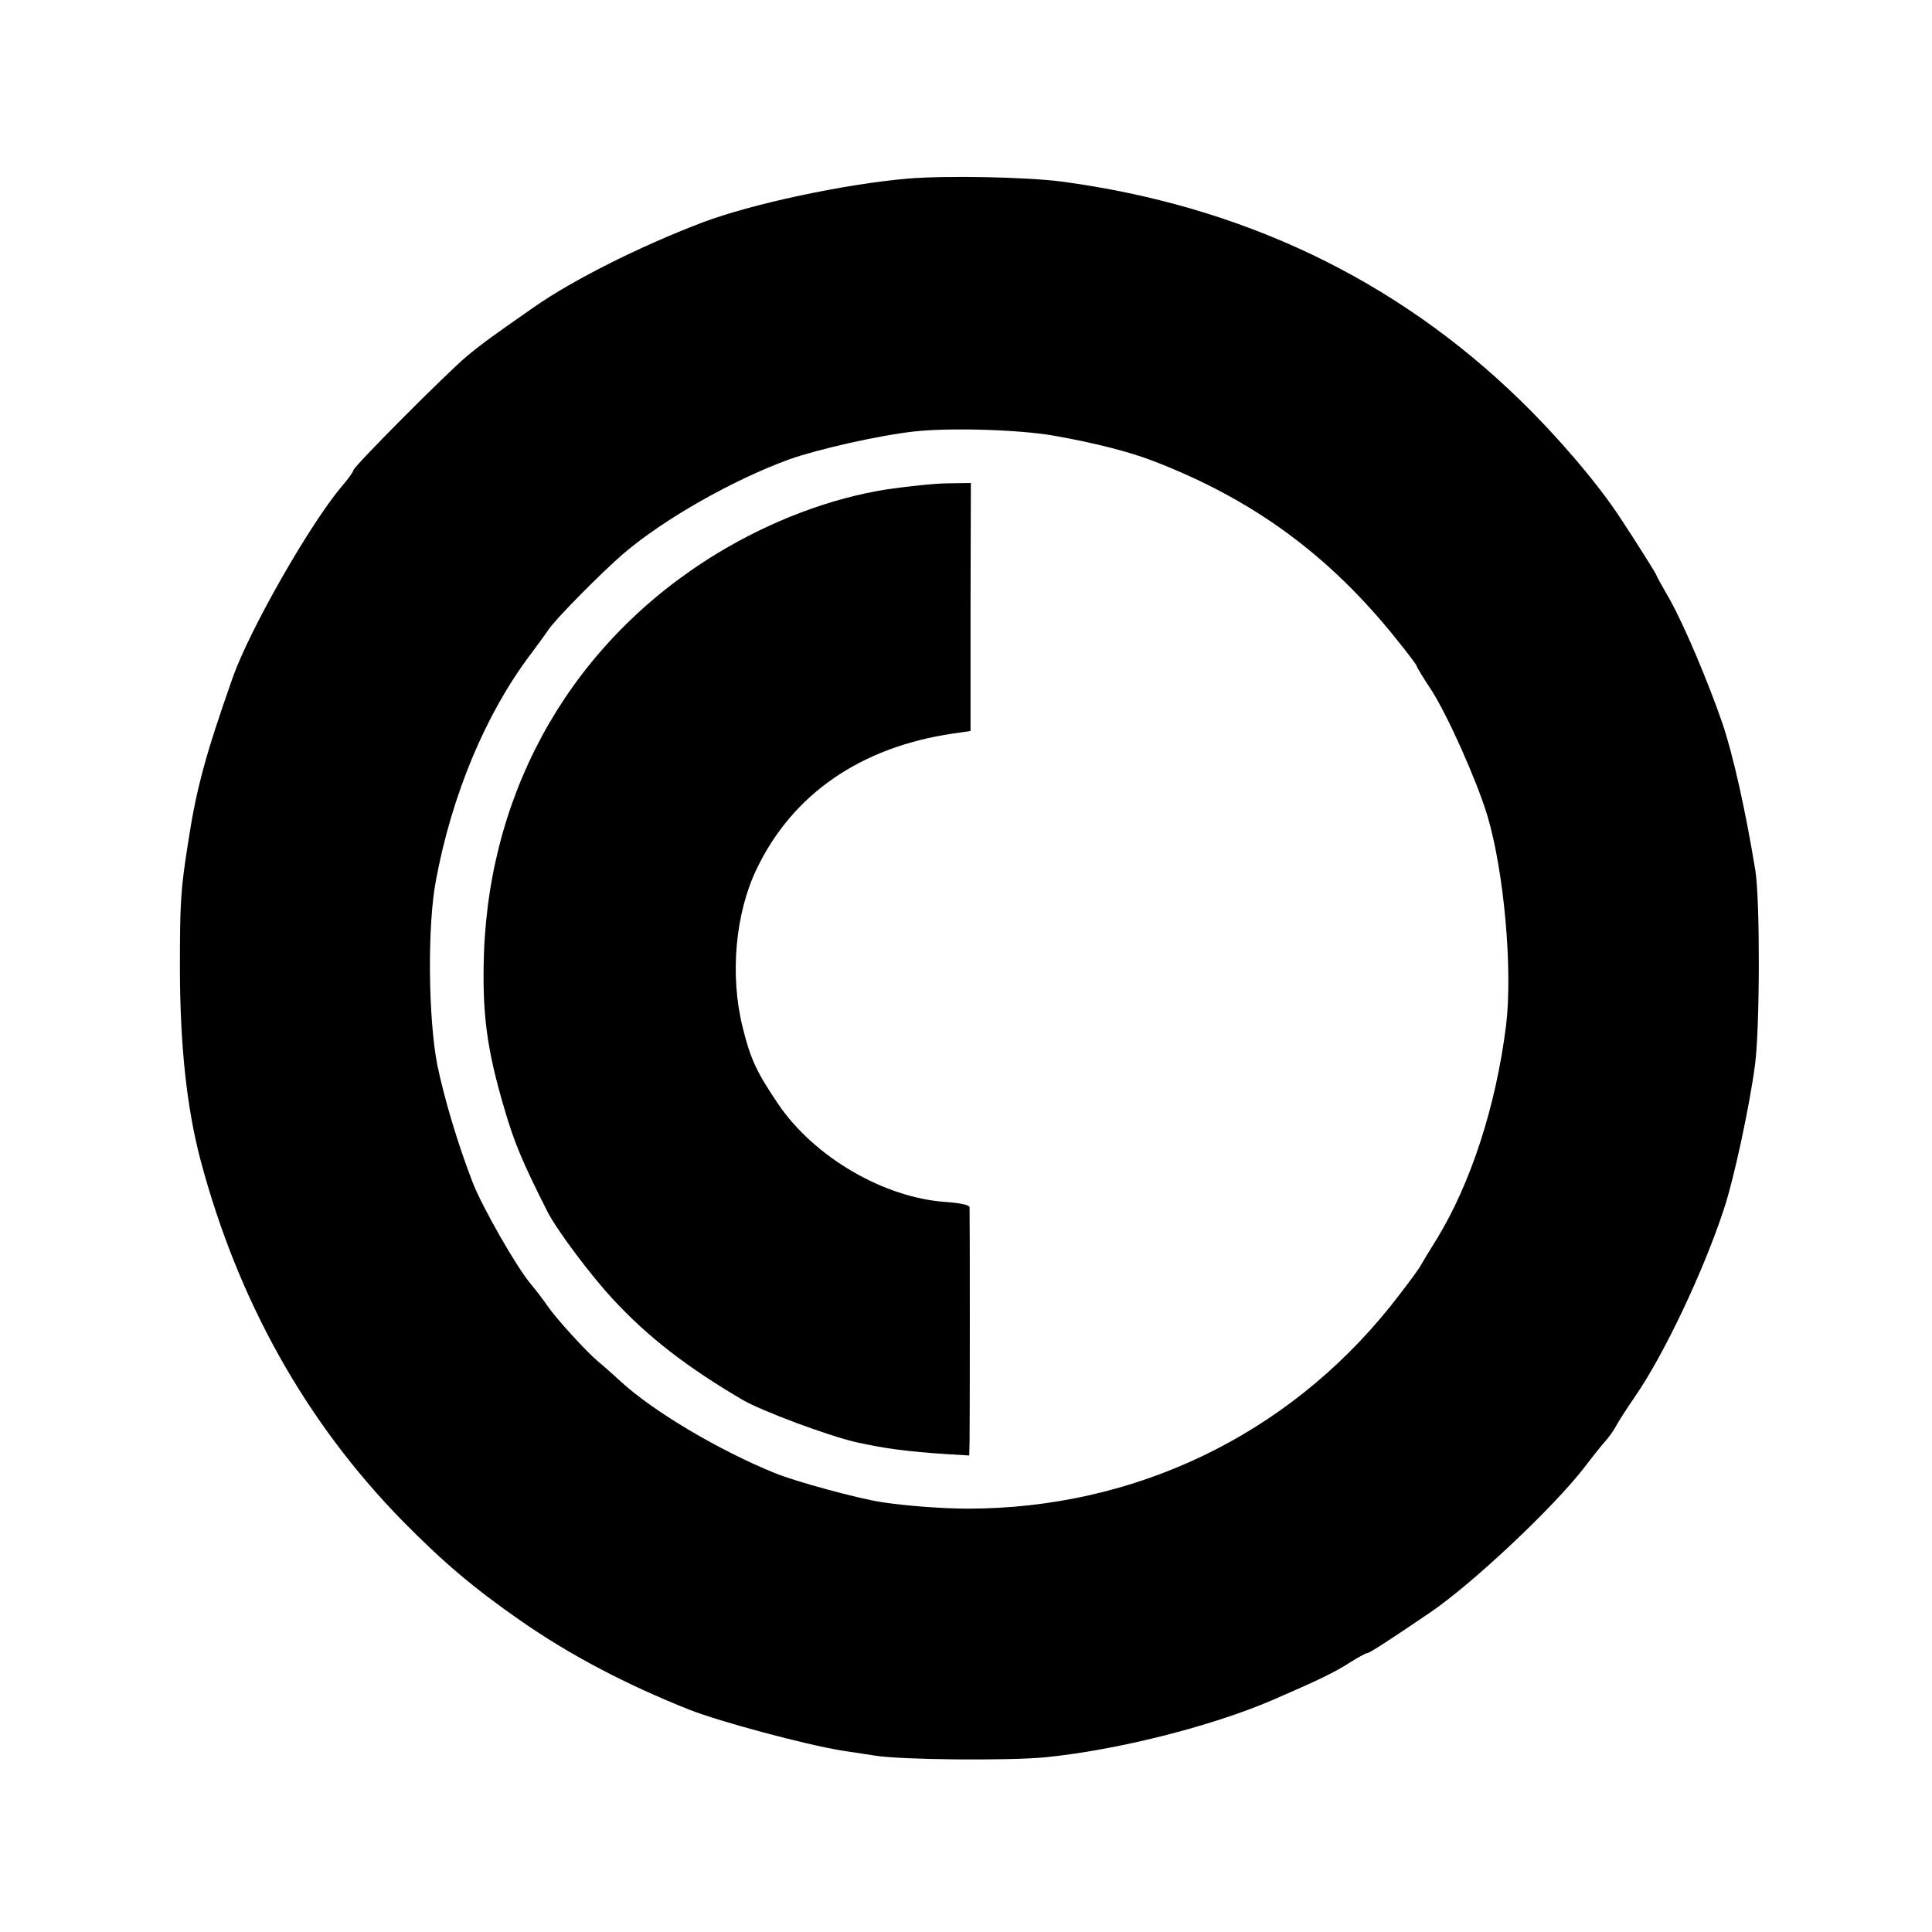
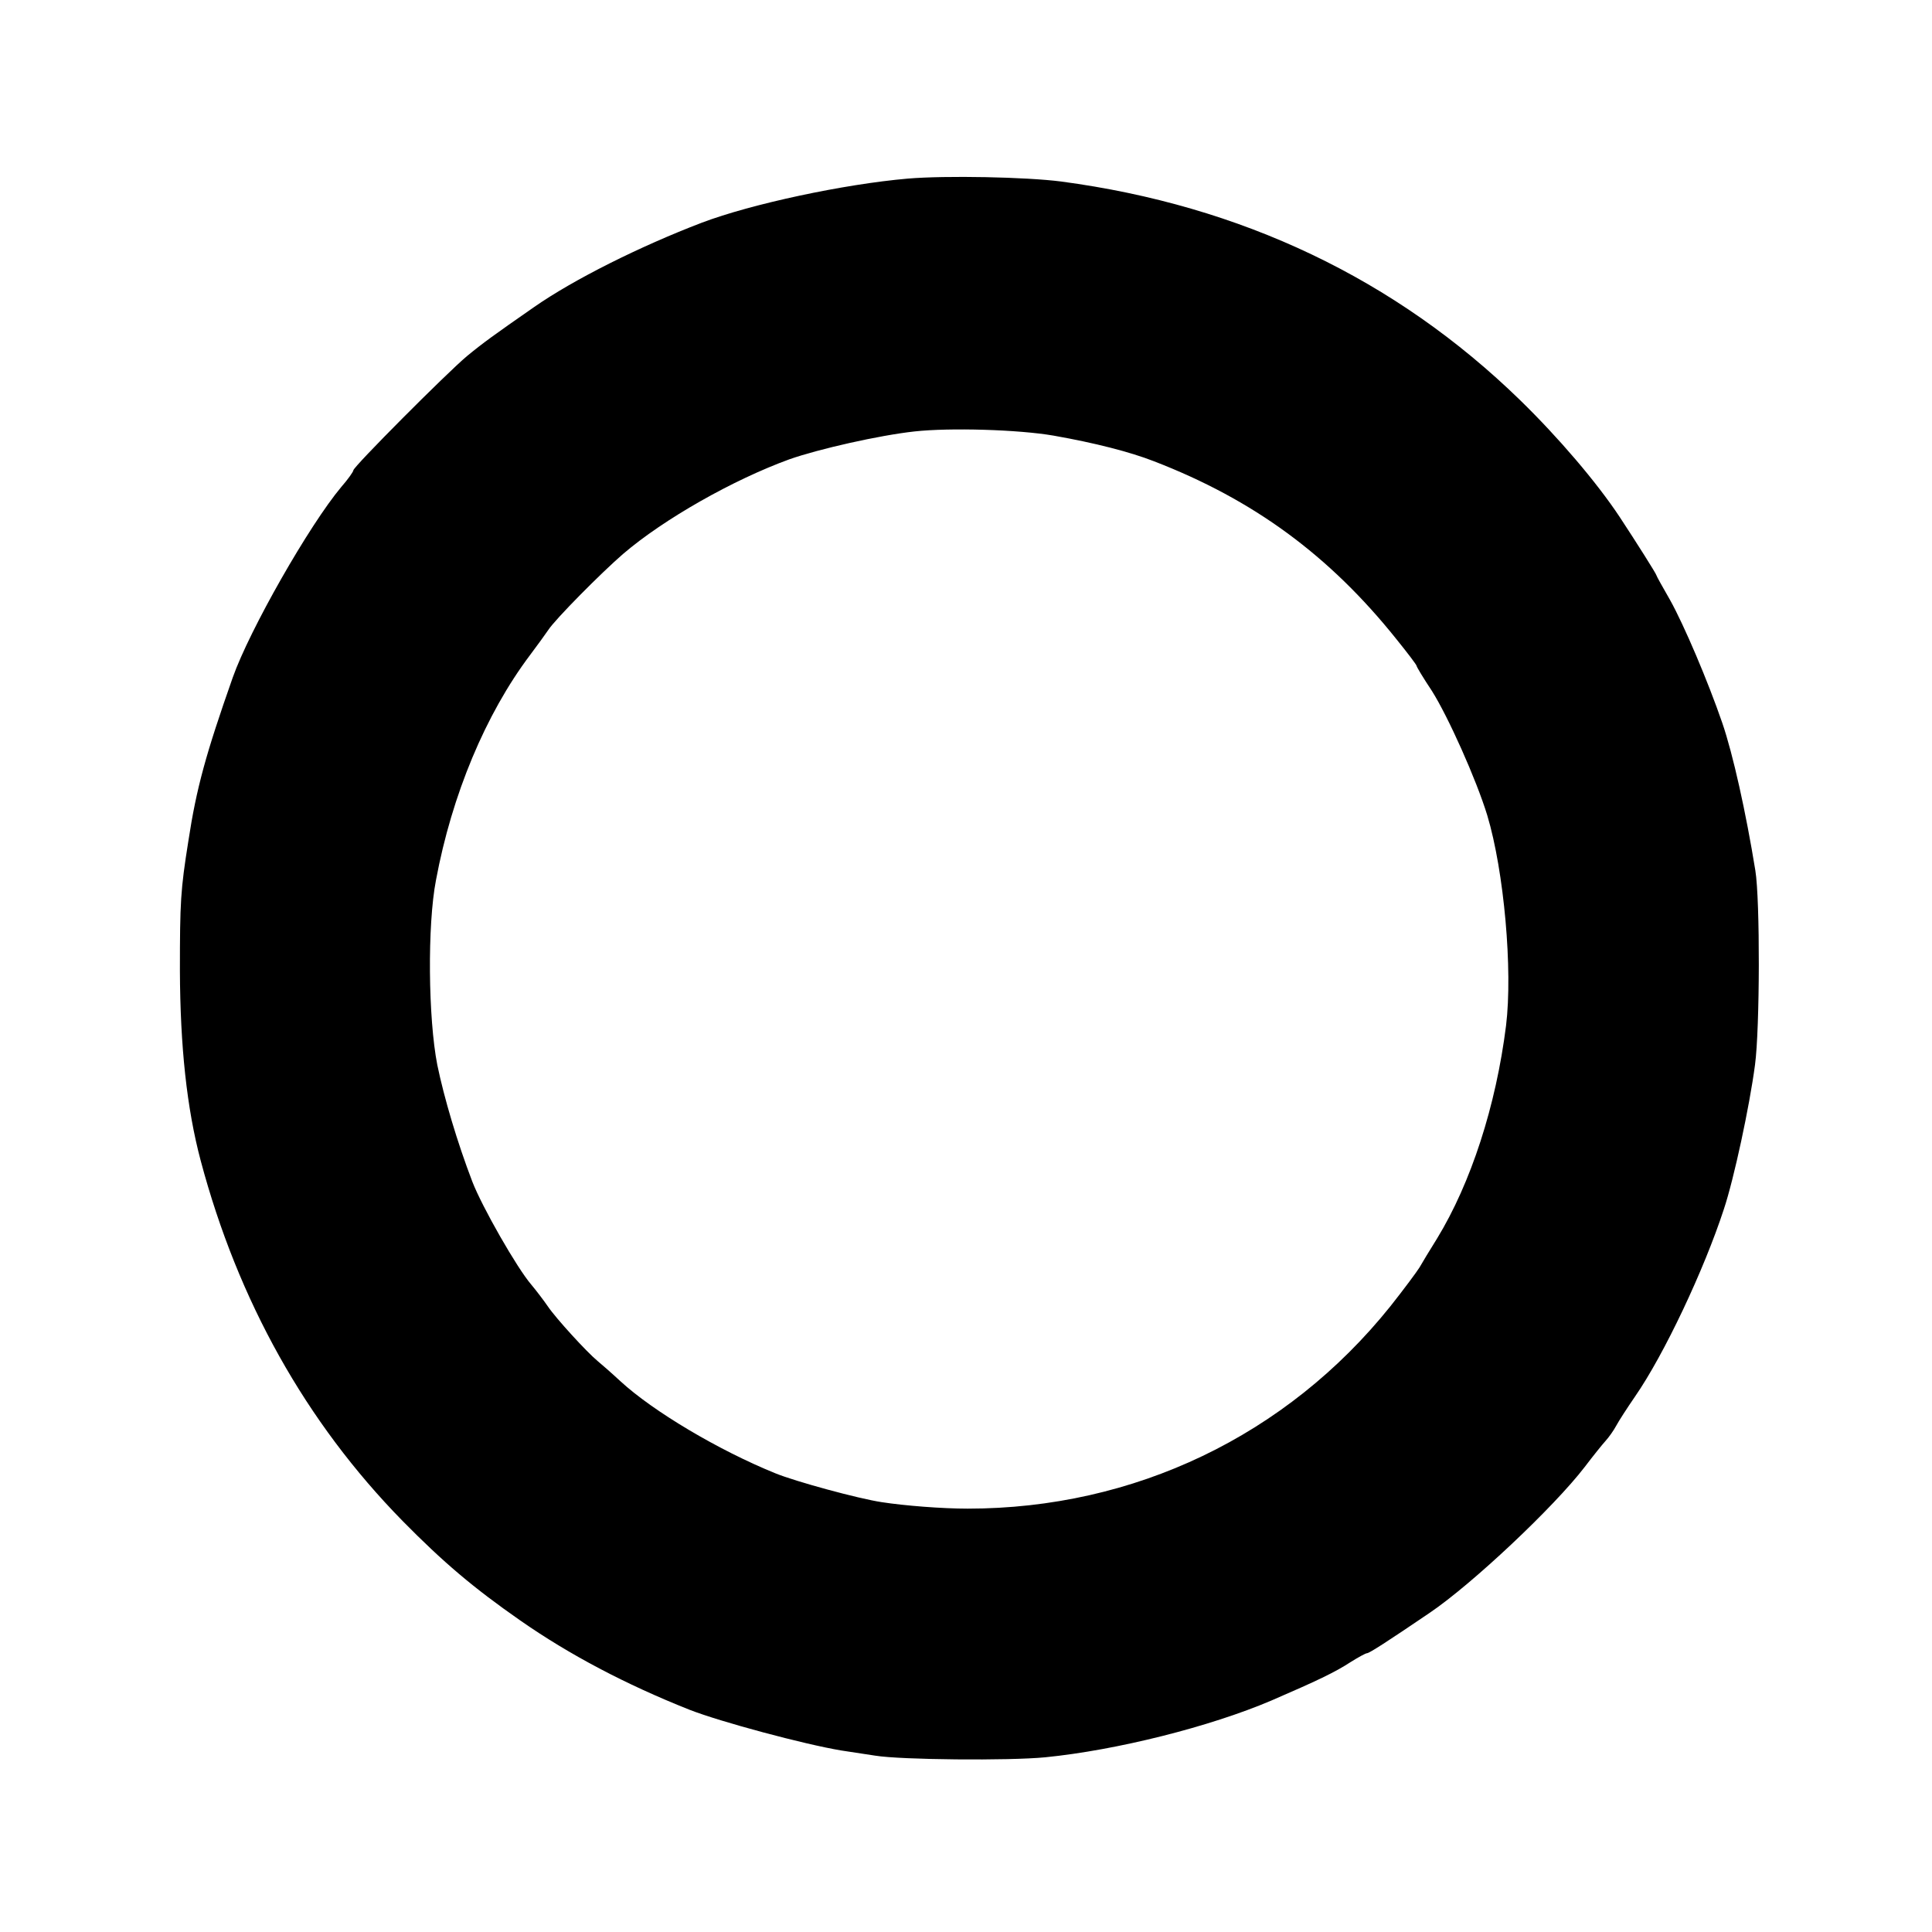
<svg xmlns="http://www.w3.org/2000/svg" version="1.1" width="596pt" height="596pt">
  <svg version="1.0" width="596pt" height="596pt" viewBox="0 0 596 596" preserveAspectRatio="xMidYMid meet">
    <g transform="translate(0,596) scale(0.1,-0.1)" fill="#000000" stroke="none">
-       <path d="M2800 5409 c-196 -17 -482 -78 -635 -136 -191 -73 -395 -175 -517 -260 -125 -87 -157 -110 -208 -152 -63 -53 -350 -341 -350 -352 0 -4 -16 -27 -37 -51 -99 -118 -283 -441 -335 -588 -83 -236 -112 -341 -137 -505 -24 -151 -26 -187 -26 -400 1 -233 21 -423 64 -585 115 -432 324 -807 623 -1112 125 -127 218 -206 363 -307 152 -106 325 -197 521 -275 97 -38 355 -107 469 -126 39 -6 86 -13 105 -16 79 -13 413 -16 525 -5 220 22 507 94 697 175 141 61 196 87 245 119 24 15 46 27 50 27 7 0 63 36 194 125 130 88 383 326 478 450 25 33 54 69 64 80 10 11 25 32 33 47 8 15 34 55 58 90 90 130 213 391 274 578 31 93 79 316 96 445 15 111 16 509 1 600 -29 179 -69 359 -102 455 -44 128 -118 302 -161 379 -23 40 -42 74 -42 76 0 4 -62 102 -114 181 -71 107 -189 245 -306 359 -385 375 -861 601 -1416 675 -108 14 -356 19 -474 9z m451 -793 c125 -22 235 -50 309 -79 306 -118 541 -290 748 -549 34 -42 62 -79 62 -82 0 -3 21 -38 47 -77 50 -79 137 -273 171 -384 52 -173 79 -478 58 -649 -31 -247 -108 -485 -213 -657 -22 -35 -46 -75 -54 -89 -8 -13 -48 -67 -90 -120 -320 -399 -790 -624 -1304 -624 -78 0 -194 9 -265 20 -73 11 -267 64 -328 89 -175 71 -377 191 -478 284 -27 25 -59 53 -70 62 -33 27 -129 132 -154 169 -13 19 -36 49 -51 67 -44 51 -152 240 -182 318 -46 120 -87 258 -108 360 -28 143 -31 431 -4 570 49 263 153 512 290 694 22 29 47 64 56 77 21 33 165 178 231 235 126 108 340 229 513 292 91 32 277 74 386 86 109 12 320 6 430 -13z" />
-       <path d="M2740 4451 c-176 -27 -361 -97 -529 -199 -439 -268 -699 -715 -718 -1232 -6 -184 8 -294 62 -477 31 -107 56 -167 135 -323 29 -56 132 -194 201 -268 108 -117 229 -210 399 -310 60 -35 264 -111 351 -131 85 -19 157 -29 282 -37 l67 -4 1 43 c1 54 1 708 0 723 -1 7 -30 13 -73 16 -192 13 -407 139 -518 303 -66 98 -85 138 -109 236 -40 160 -23 352 44 490 111 230 320 374 604 416 l55 8 0 383 1 382 -70 -1 c-38 0 -122 -9 -185 -18z" />
+       <path d="M2800 5409 c-196 -17 -482 -78 -635 -136 -191 -73 -395 -175 -517 -260 -125 -87 -157 -110 -208 -152 -63 -53 -350 -341 -350 -352 0 -4 -16 -27 -37 -51 -99 -118 -283 -441 -335 -588 -83 -236 -112 -341 -137 -505 -24 -151 -26 -187 -26 -400 1 -233 21 -423 64 -585 115 -432 324 -807 623 -1112 125 -127 218 -206 363 -307 152 -106 325 -197 521 -275 97 -38 355 -107 469 -126 39 -6 86 -13 105 -16 79 -13 413 -16 525 -5 220 22 507 94 697 175 141 61 196 87 245 119 24 15 46 27 50 27 7 0 63 36 194 125 130 88 383 326 478 450 25 33 54 69 64 80 10 11 25 32 33 47 8 15 34 55 58 90 90 130 213 391 274 578 31 93 79 316 96 445 15 111 16 509 1 600 -29 179 -69 359 -102 455 -44 128 -118 302 -161 379 -23 40 -42 74 -42 76 0 4 -62 102 -114 181 -71 107 -189 245 -306 359 -385 375 -861 601 -1416 675 -108 14 -356 19 -474 9m451 -793 c125 -22 235 -50 309 -79 306 -118 541 -290 748 -549 34 -42 62 -79 62 -82 0 -3 21 -38 47 -77 50 -79 137 -273 171 -384 52 -173 79 -478 58 -649 -31 -247 -108 -485 -213 -657 -22 -35 -46 -75 -54 -89 -8 -13 -48 -67 -90 -120 -320 -399 -790 -624 -1304 -624 -78 0 -194 9 -265 20 -73 11 -267 64 -328 89 -175 71 -377 191 -478 284 -27 25 -59 53 -70 62 -33 27 -129 132 -154 169 -13 19 -36 49 -51 67 -44 51 -152 240 -182 318 -46 120 -87 258 -108 360 -28 143 -31 431 -4 570 49 263 153 512 290 694 22 29 47 64 56 77 21 33 165 178 231 235 126 108 340 229 513 292 91 32 277 74 386 86 109 12 320 6 430 -13z" />
    </g>
  </svg>
  <style>@media (prefers-color-scheme: light) { :root { filter: none; } }
@media (prefers-color-scheme: dark) { :root { filter: invert(100%); } }
</style>
</svg>